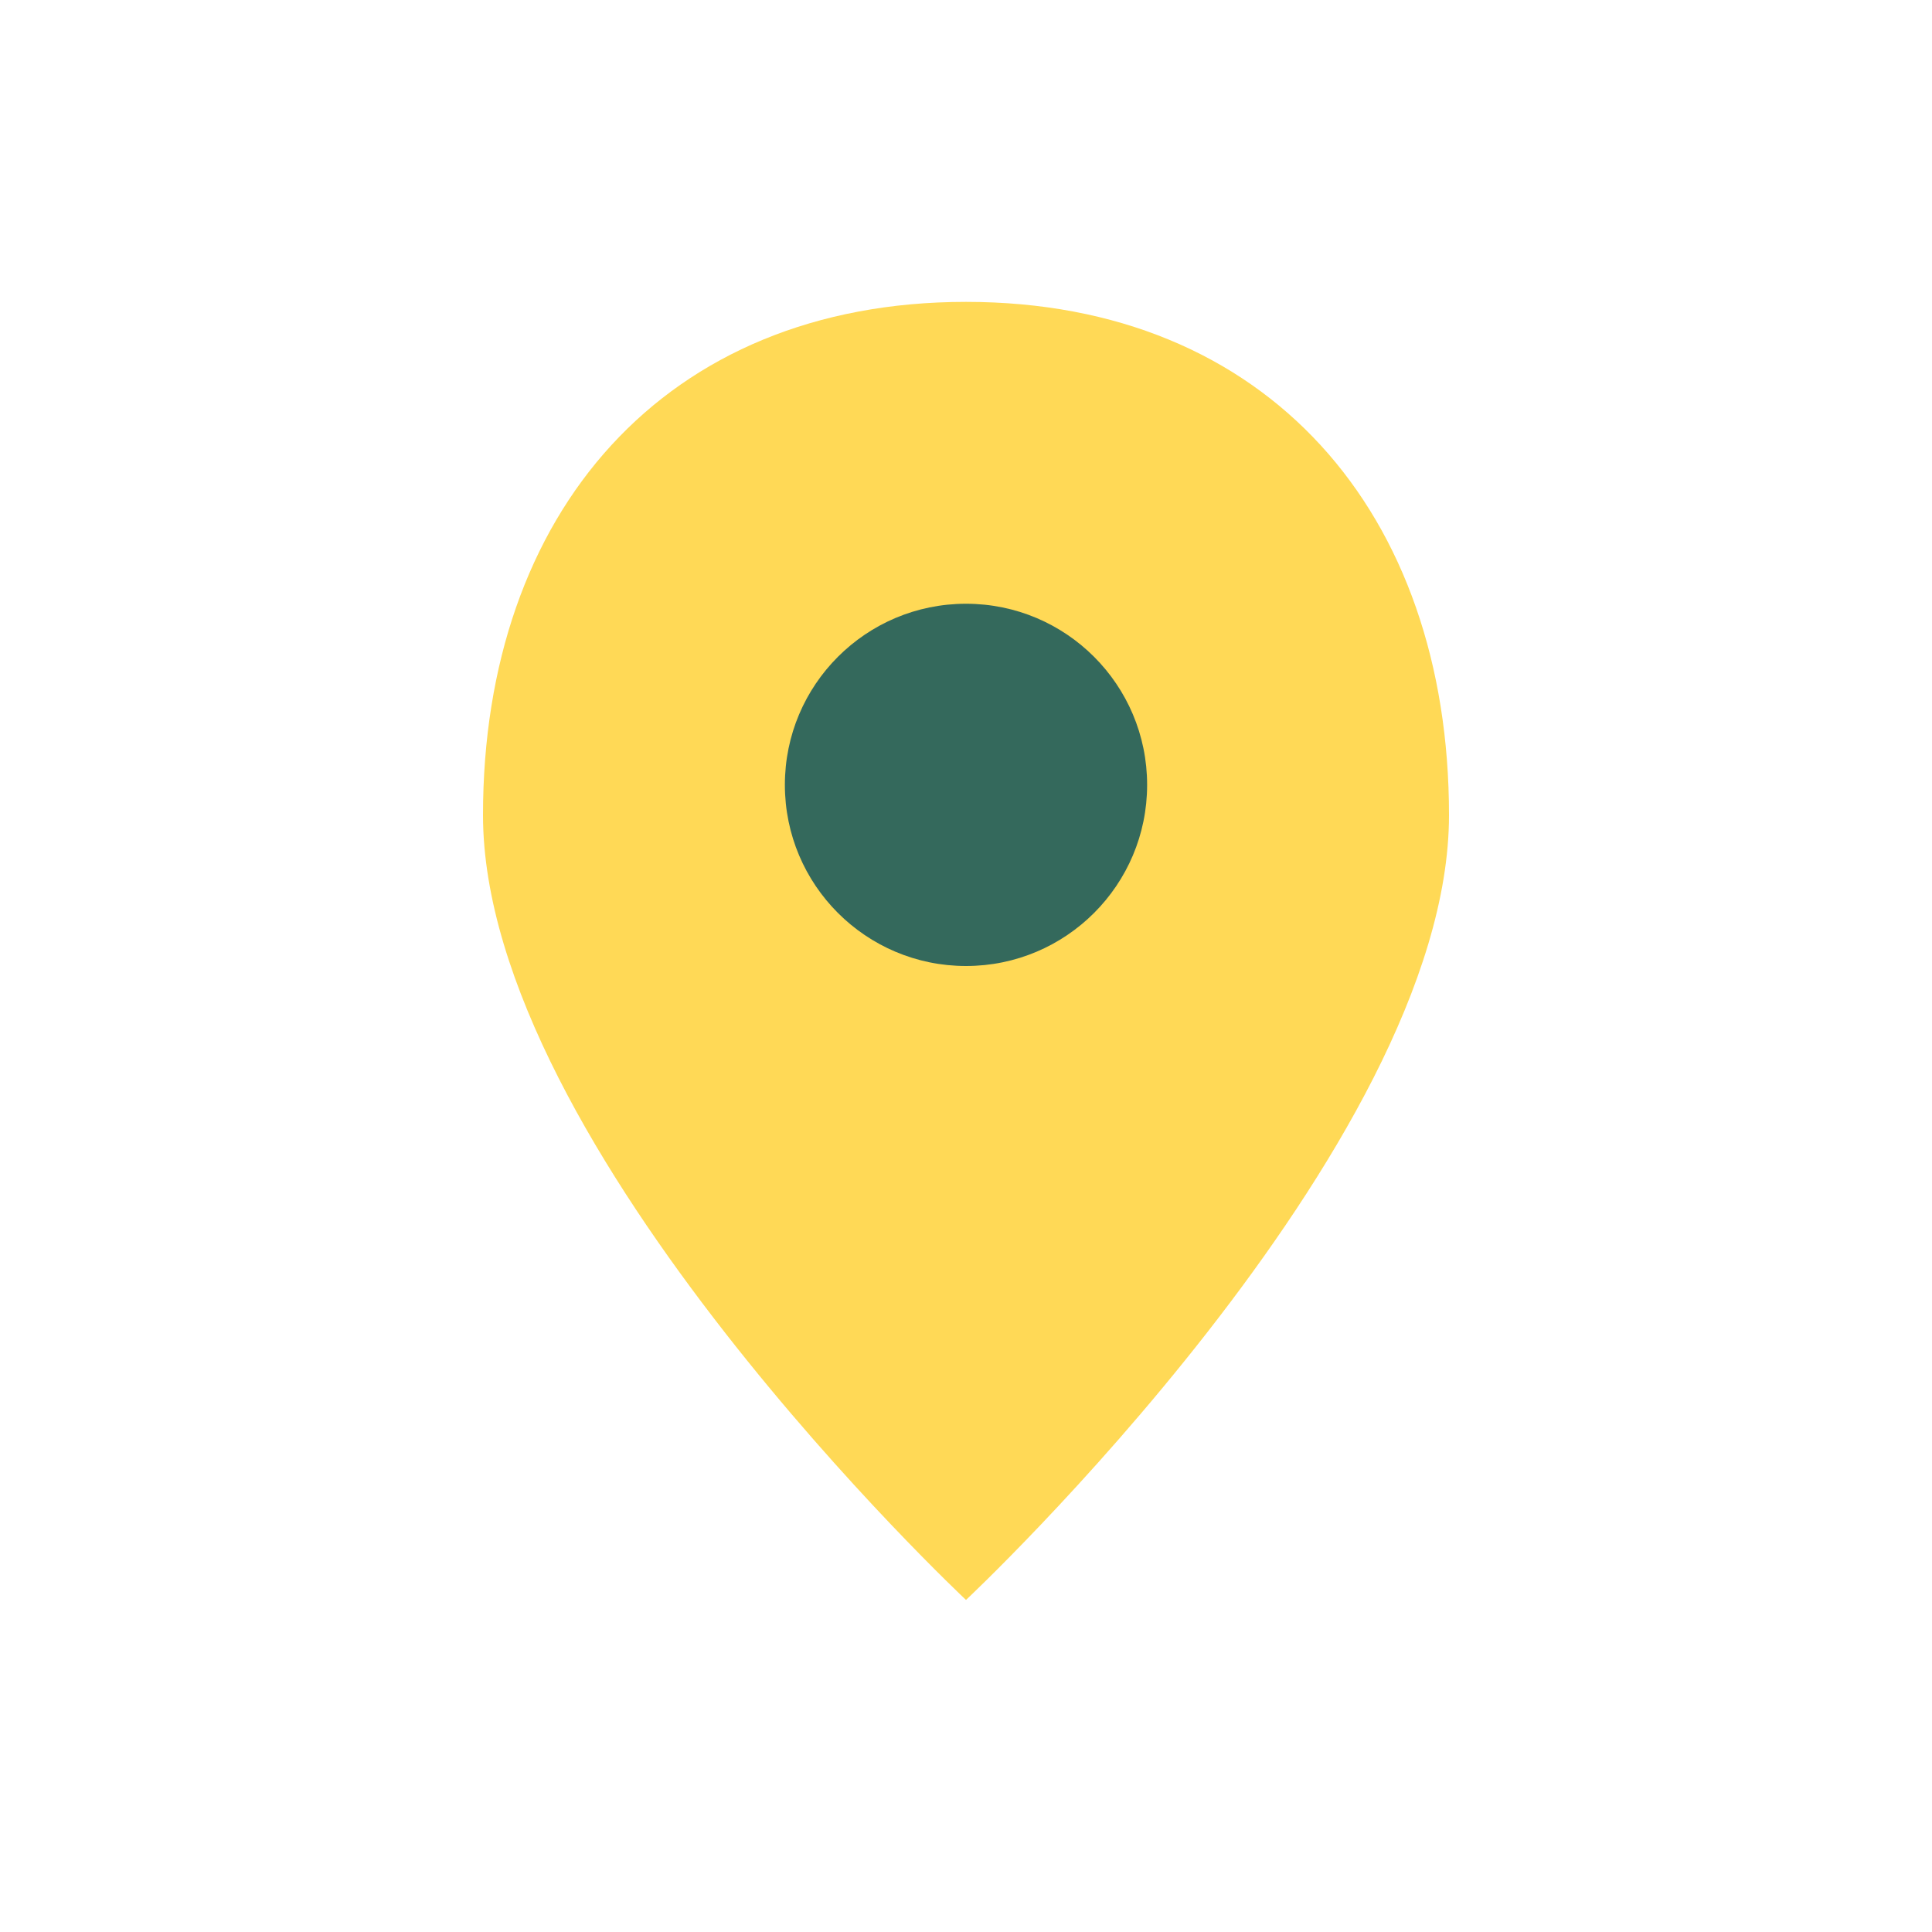
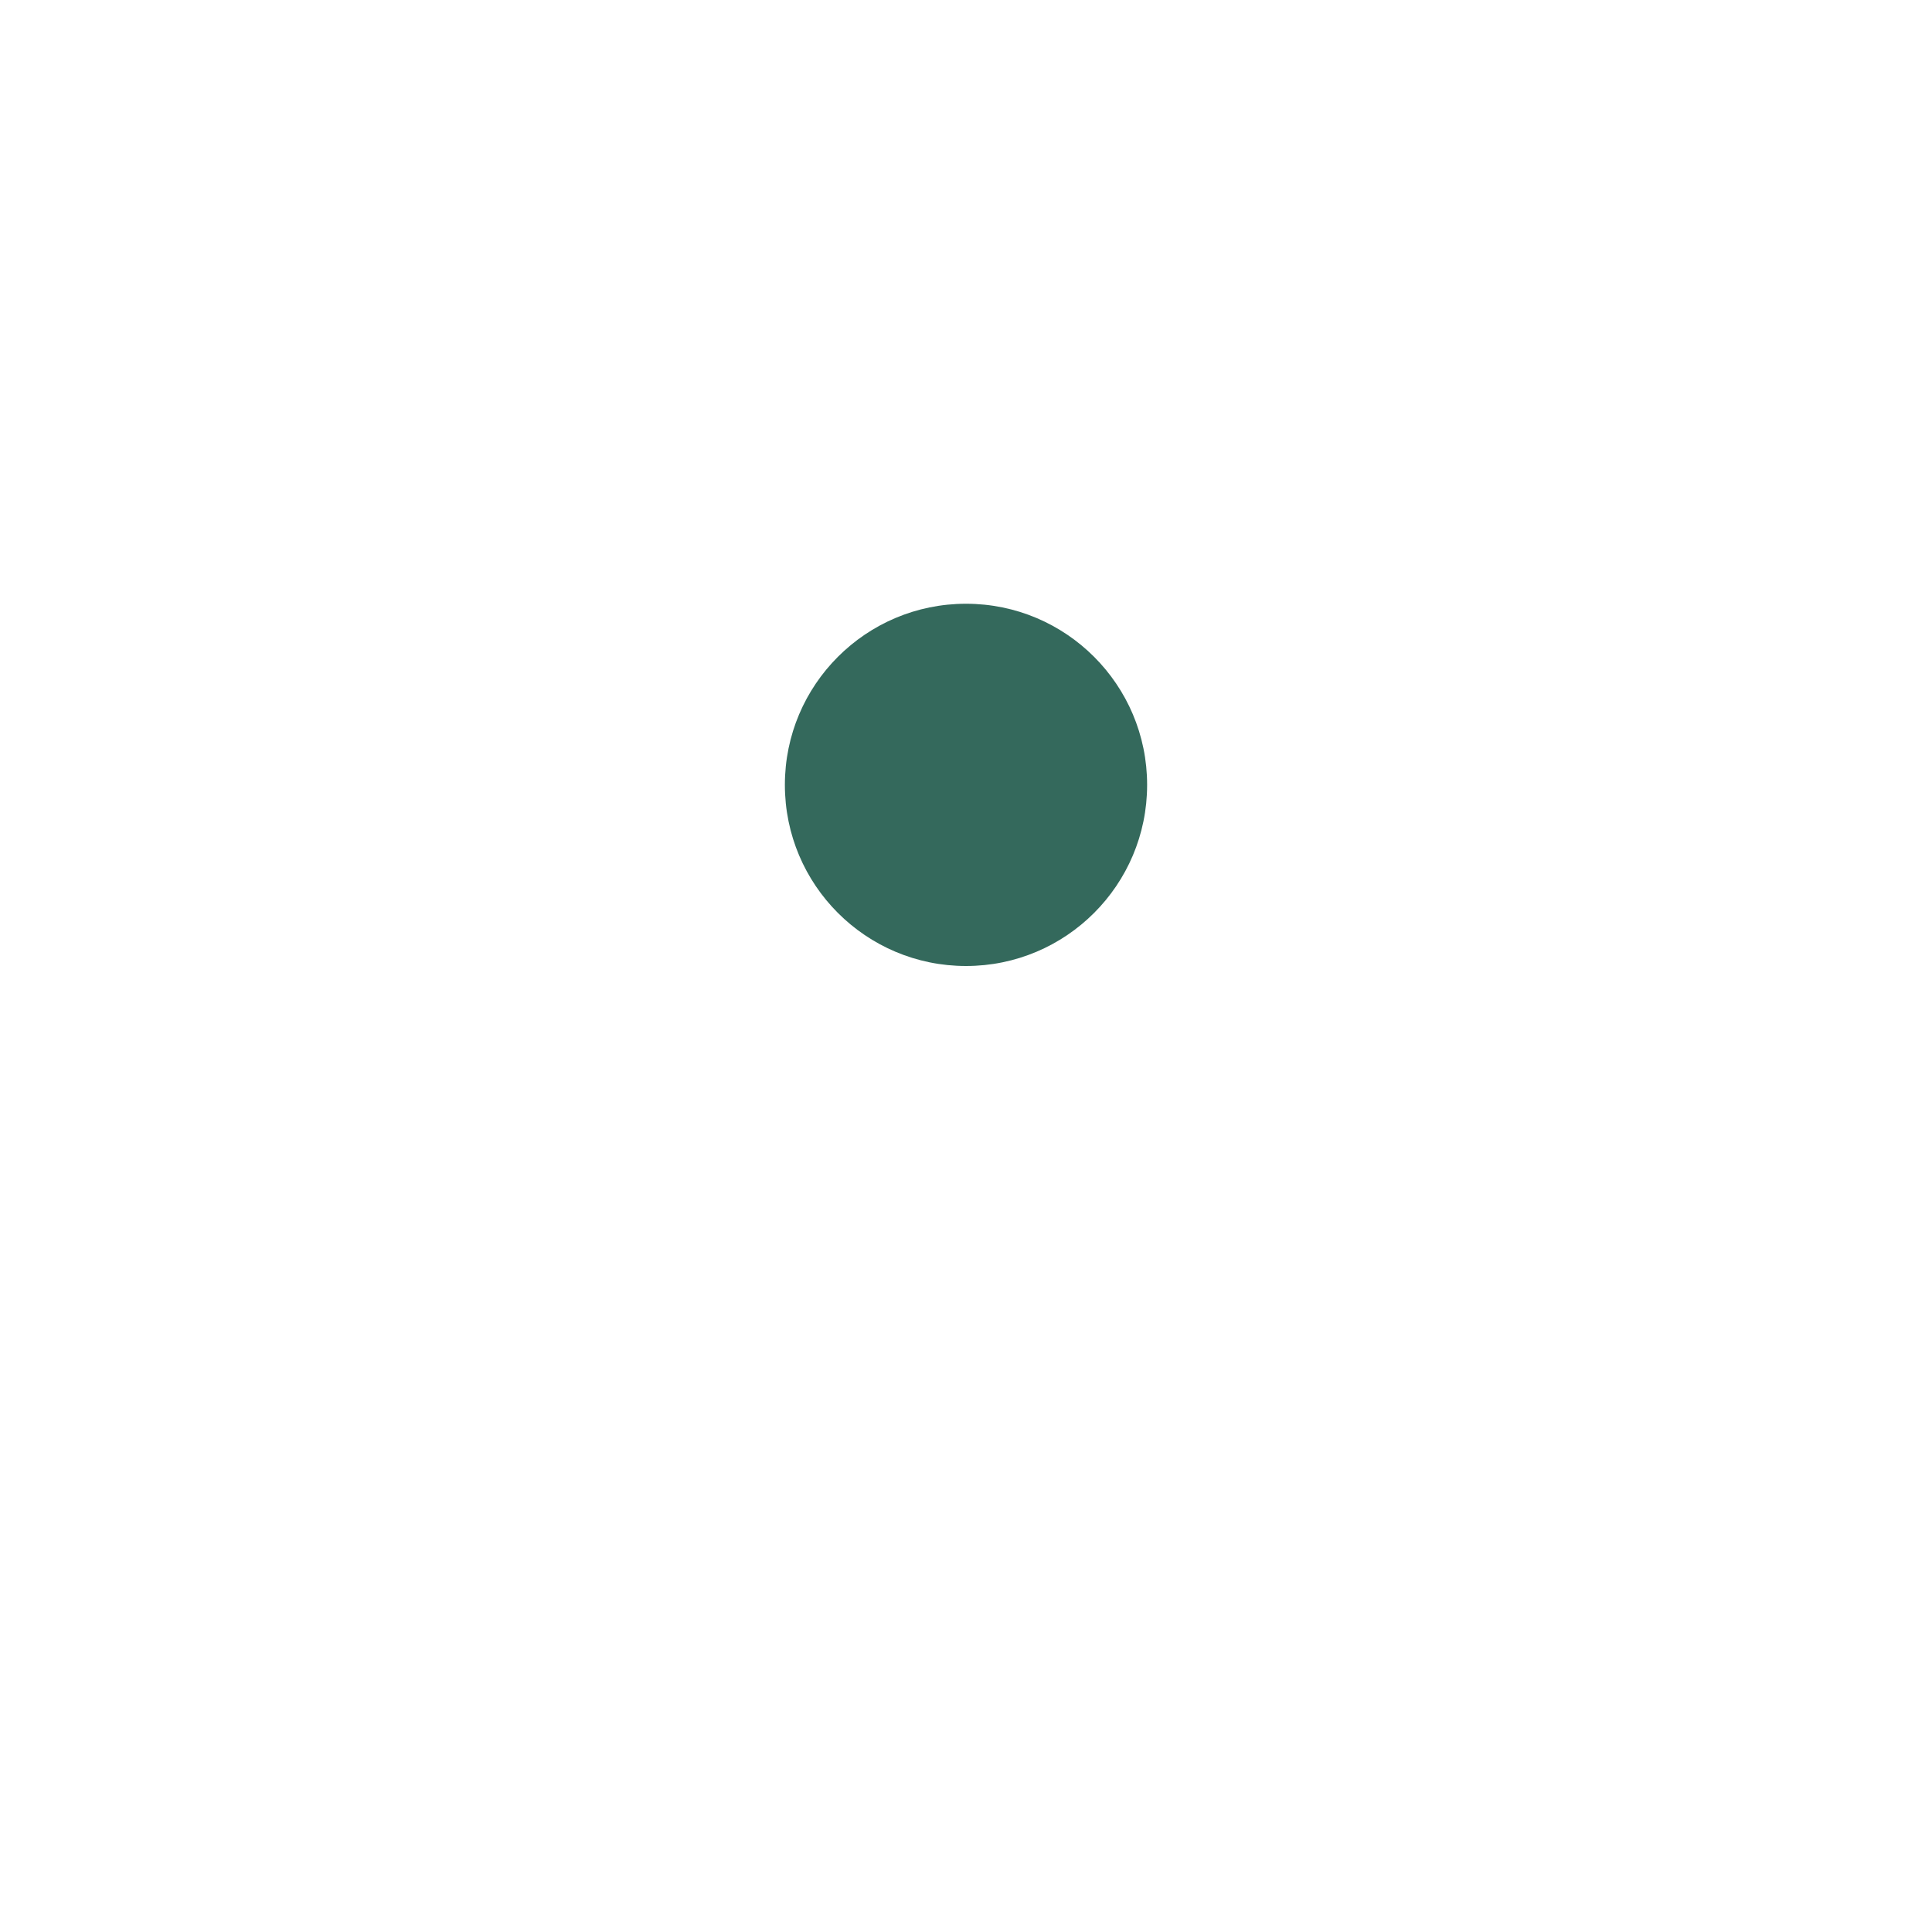
<svg xmlns="http://www.w3.org/2000/svg" width="32" height="32" viewBox="0 0 32 32">
-   <path d="M16 5c5 0 8 3.5 8 8.5 0 5.5-8 13-8 13s-8-7.5-8-13C8 8.5 11 5 16 5z" fill="#FFD956" />
  <circle cx="16" cy="13" r="3" fill="#34695C" />
</svg>